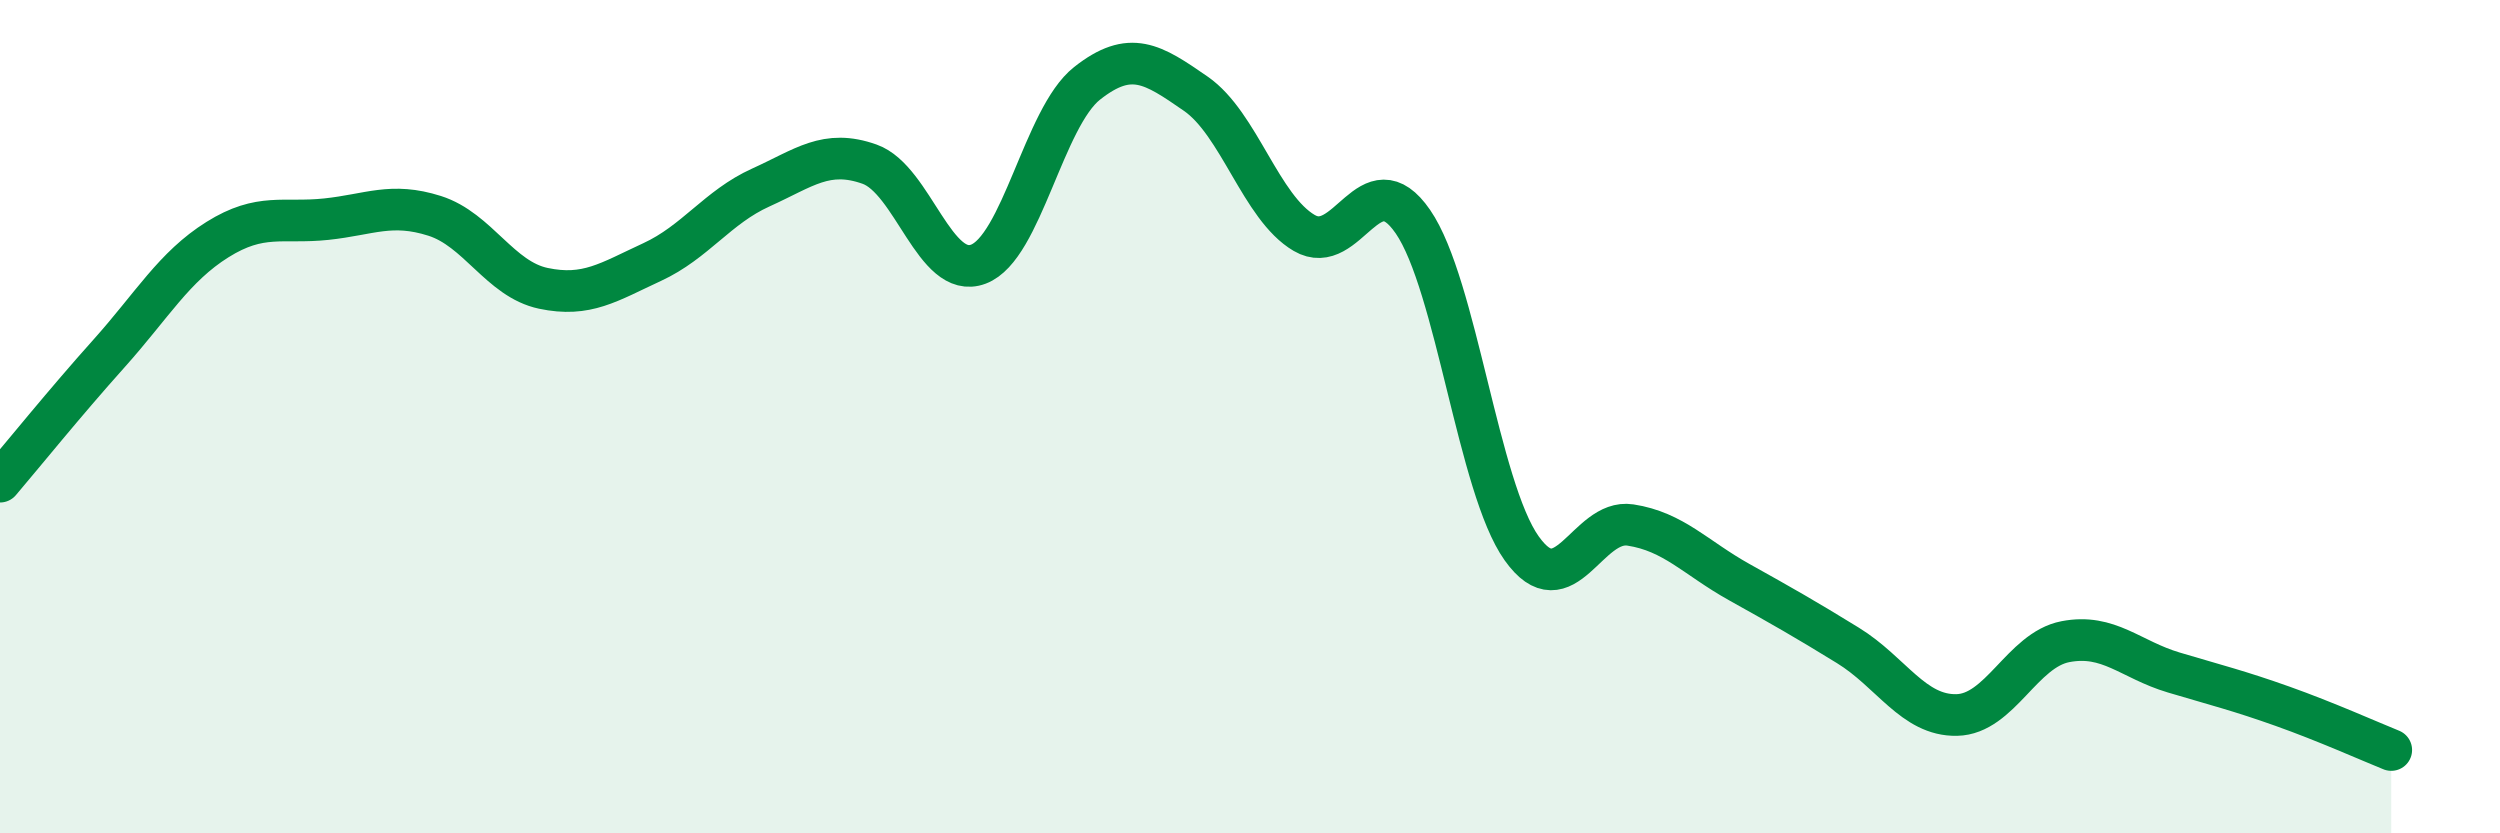
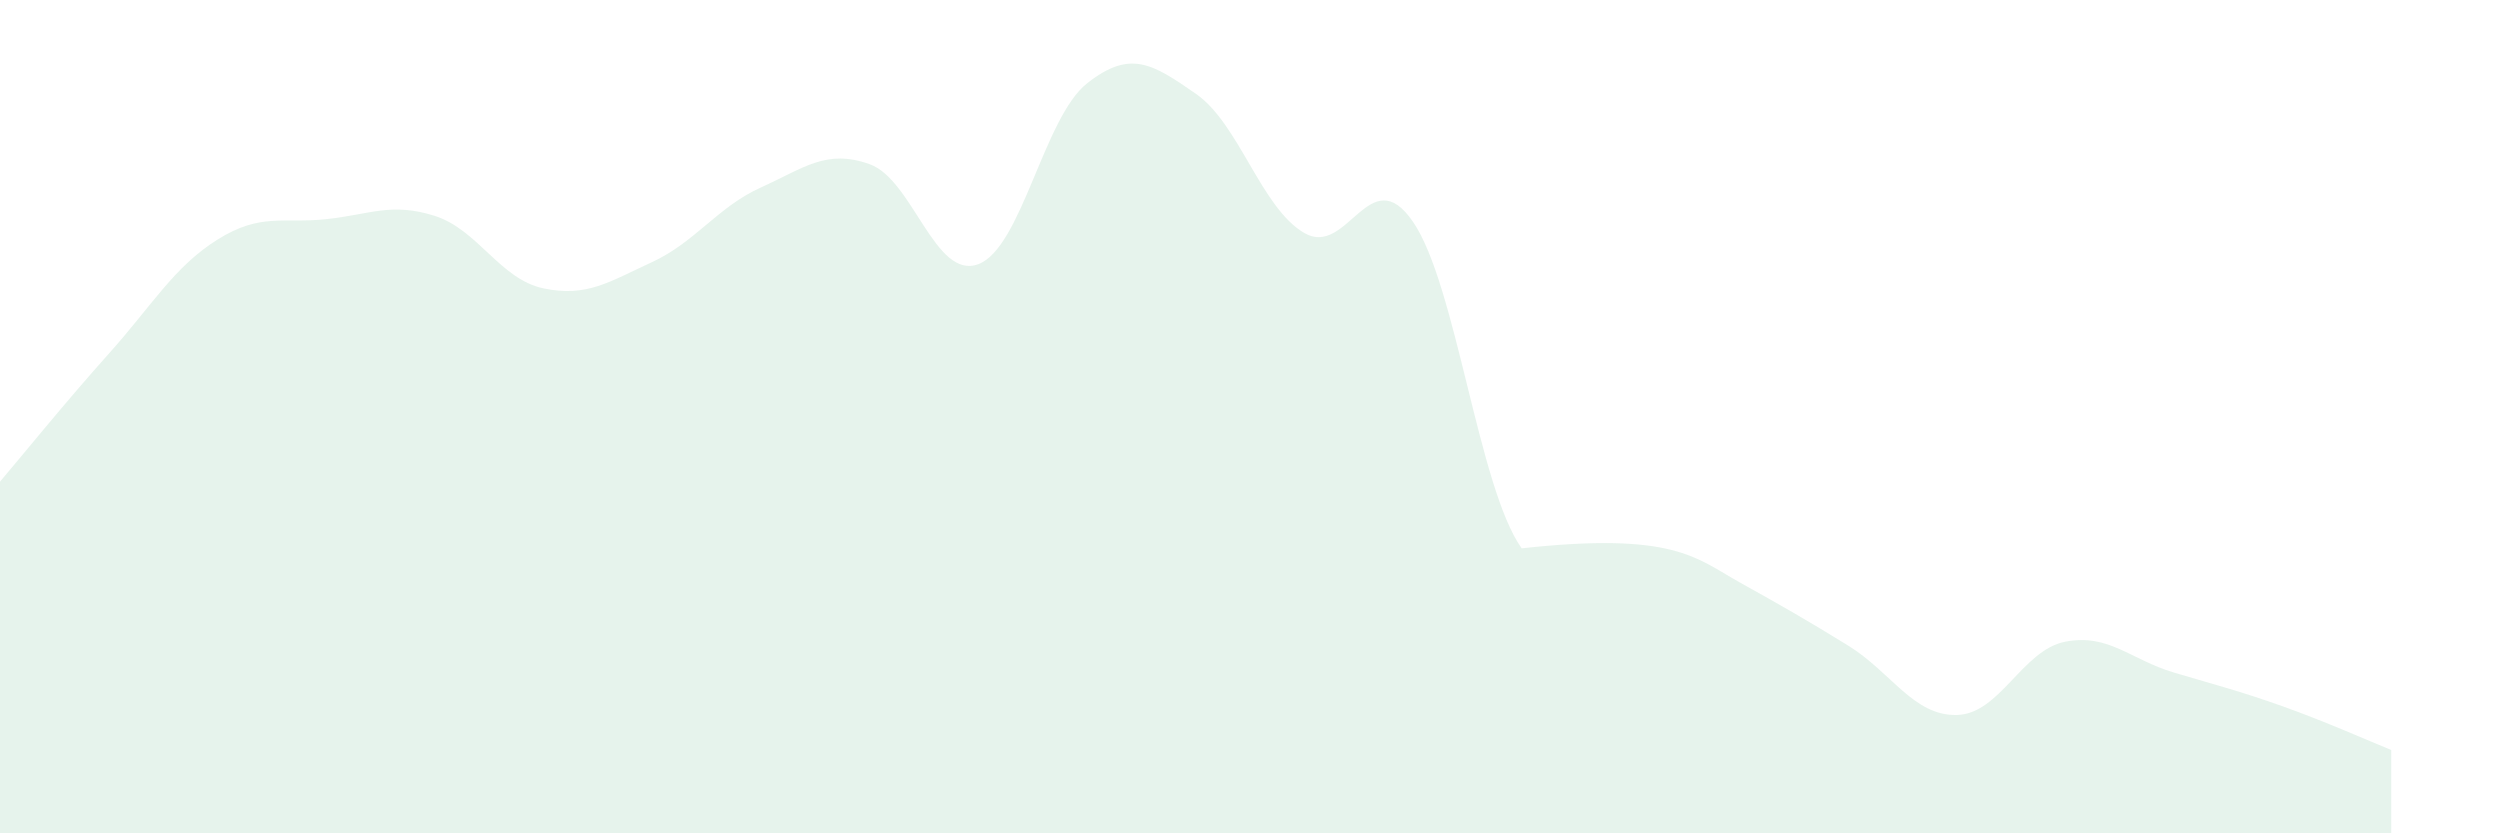
<svg xmlns="http://www.w3.org/2000/svg" width="60" height="20" viewBox="0 0 60 20">
-   <path d="M 0,11.56 C 0.52,10.95 1.57,9.65 2.61,8.49 C 3.65,7.33 4.18,6.4 5.22,5.75 C 6.26,5.1 6.79,5.37 7.83,5.26 C 8.87,5.15 9.39,4.85 10.43,5.18 C 11.47,5.51 12,6.7 13.04,6.92 C 14.08,7.14 14.61,6.77 15.65,6.29 C 16.69,5.81 17.22,4.97 18.26,4.5 C 19.3,4.03 19.83,3.57 20.87,3.94 C 21.91,4.31 22.44,6.73 23.48,6.34 C 24.52,5.95 25.05,2.82 26.09,2 C 27.13,1.18 27.66,1.53 28.7,2.25 C 29.74,2.97 30.26,4.98 31.3,5.59 C 32.34,6.2 32.87,3.81 33.91,5.32 C 34.95,6.83 35.48,11.7 36.52,13.16 C 37.56,14.62 38.09,12.44 39.13,12.6 C 40.17,12.76 40.7,13.39 41.74,13.97 C 42.78,14.55 43.31,14.85 44.35,15.49 C 45.39,16.13 45.92,17.18 46.96,17.16 C 48,17.14 48.53,15.6 49.57,15.4 C 50.61,15.2 51.13,15.83 52.17,16.14 C 53.21,16.45 53.74,16.58 54.78,16.95 C 55.82,17.32 56.87,17.79 57.39,18L57.39 20L0 20Z" fill="#008740" opacity="0.1" stroke-linecap="round" stroke-linejoin="round" />
-   <path d="M 0,11.56 C 0.52,10.95 1.57,9.65 2.61,8.49 C 3.65,7.33 4.18,6.4 5.22,5.75 C 6.26,5.1 6.79,5.37 7.83,5.26 C 8.87,5.15 9.39,4.85 10.43,5.18 C 11.47,5.51 12,6.7 13.04,6.92 C 14.08,7.14 14.61,6.77 15.65,6.29 C 16.69,5.81 17.22,4.97 18.26,4.5 C 19.3,4.03 19.83,3.57 20.87,3.94 C 21.91,4.31 22.44,6.73 23.48,6.34 C 24.52,5.95 25.05,2.82 26.09,2 C 27.13,1.18 27.66,1.53 28.7,2.25 C 29.74,2.97 30.26,4.98 31.3,5.59 C 32.34,6.2 32.87,3.81 33.91,5.32 C 34.95,6.83 35.48,11.7 36.52,13.16 C 37.56,14.62 38.09,12.44 39.13,12.6 C 40.17,12.76 40.7,13.39 41.74,13.97 C 42.78,14.55 43.31,14.85 44.35,15.49 C 45.39,16.13 45.92,17.18 46.96,17.16 C 48,17.14 48.53,15.6 49.57,15.4 C 50.61,15.2 51.13,15.83 52.17,16.14 C 53.21,16.45 53.74,16.58 54.78,16.95 C 55.82,17.32 56.87,17.79 57.39,18" stroke="#008740" stroke-width="1" fill="none" stroke-linecap="round" stroke-linejoin="round" />
+   <path d="M 0,11.56 C 0.52,10.95 1.57,9.65 2.61,8.49 C 3.65,7.33 4.18,6.4 5.22,5.75 C 6.26,5.1 6.79,5.37 7.83,5.26 C 8.87,5.15 9.39,4.85 10.43,5.18 C 11.47,5.51 12,6.7 13.04,6.92 C 14.08,7.14 14.61,6.77 15.65,6.29 C 16.69,5.81 17.22,4.97 18.26,4.5 C 19.3,4.03 19.83,3.57 20.87,3.94 C 21.91,4.31 22.44,6.73 23.48,6.34 C 24.52,5.95 25.05,2.82 26.09,2 C 27.13,1.18 27.66,1.53 28.7,2.25 C 29.74,2.97 30.26,4.98 31.3,5.59 C 32.34,6.2 32.87,3.81 33.91,5.32 C 34.95,6.83 35.48,11.7 36.52,13.16 C 40.17,12.76 40.7,13.39 41.74,13.97 C 42.78,14.55 43.31,14.85 44.35,15.49 C 45.39,16.13 45.92,17.18 46.96,17.16 C 48,17.14 48.53,15.6 49.57,15.4 C 50.61,15.2 51.13,15.83 52.17,16.14 C 53.21,16.45 53.74,16.58 54.78,16.95 C 55.82,17.32 56.87,17.79 57.39,18L57.39 20L0 20Z" fill="#008740" opacity="0.1" stroke-linecap="round" stroke-linejoin="round" />
</svg>